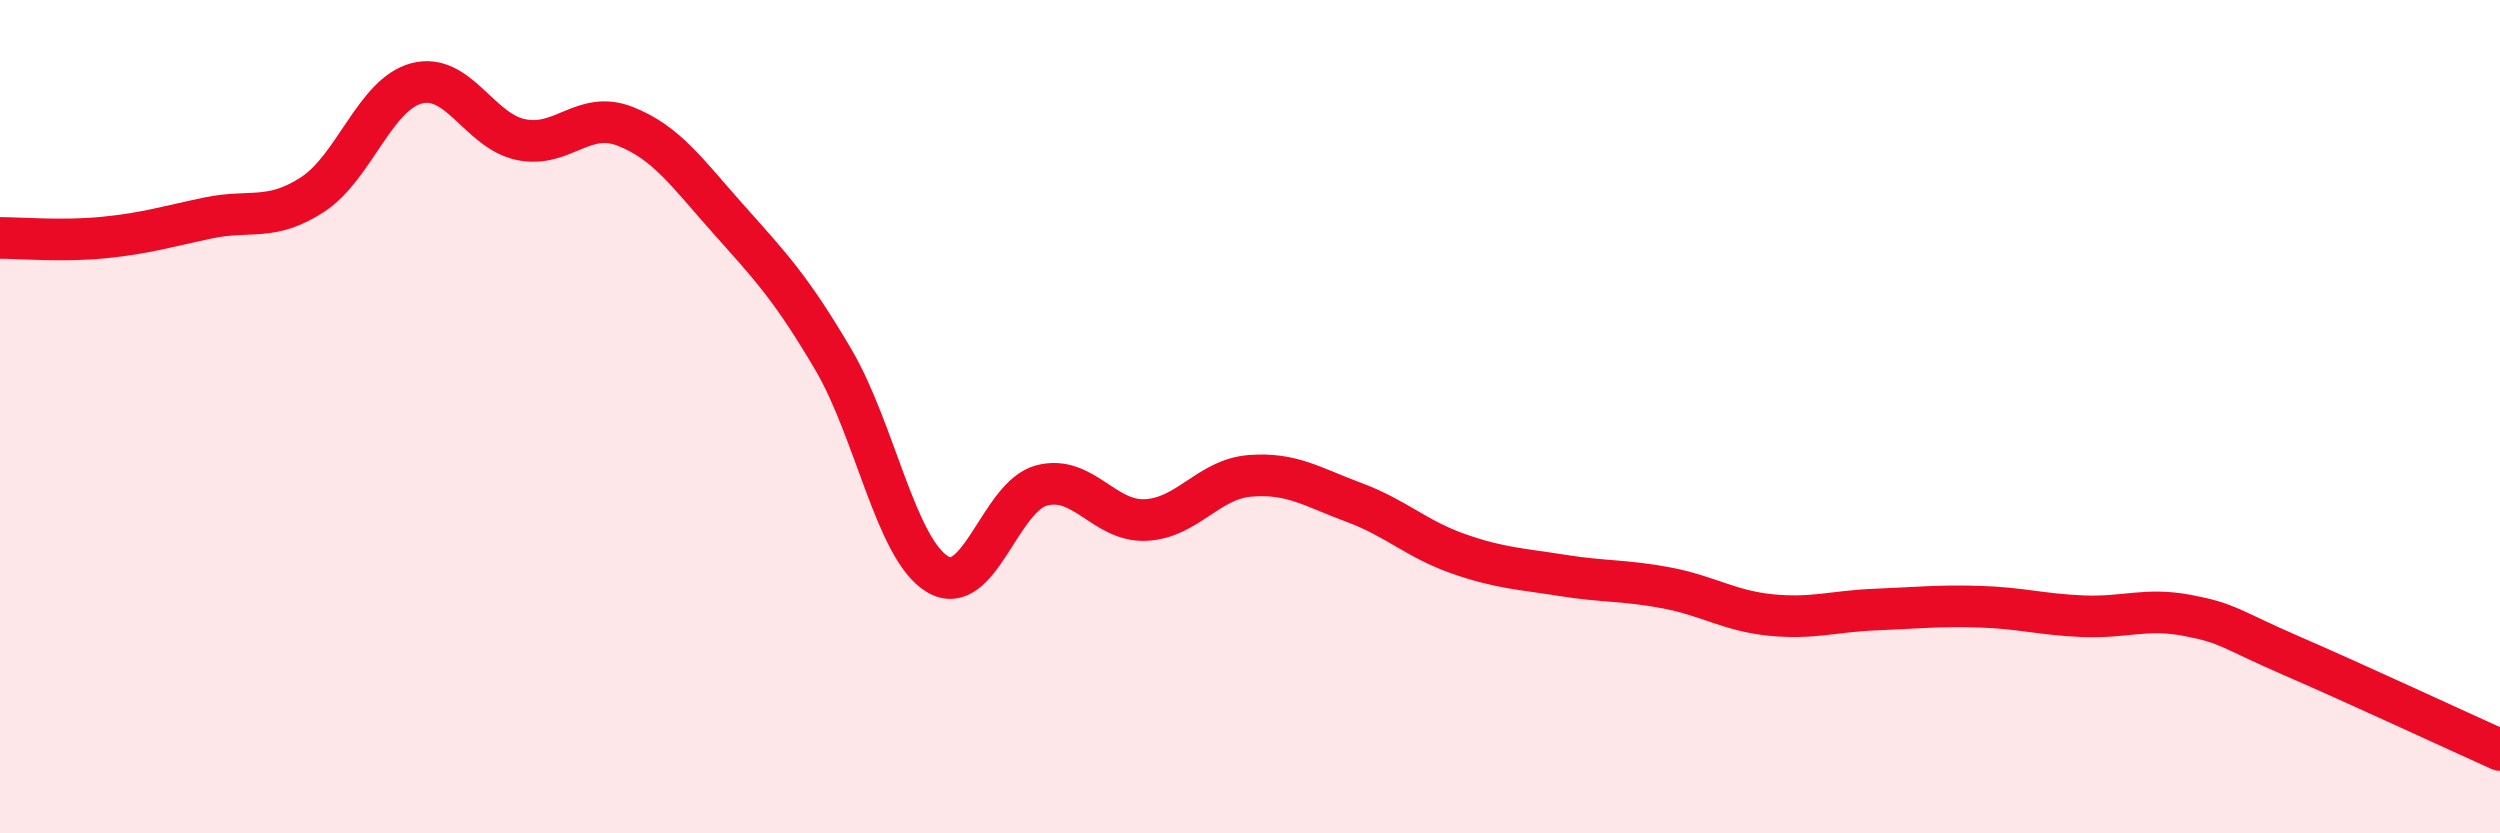
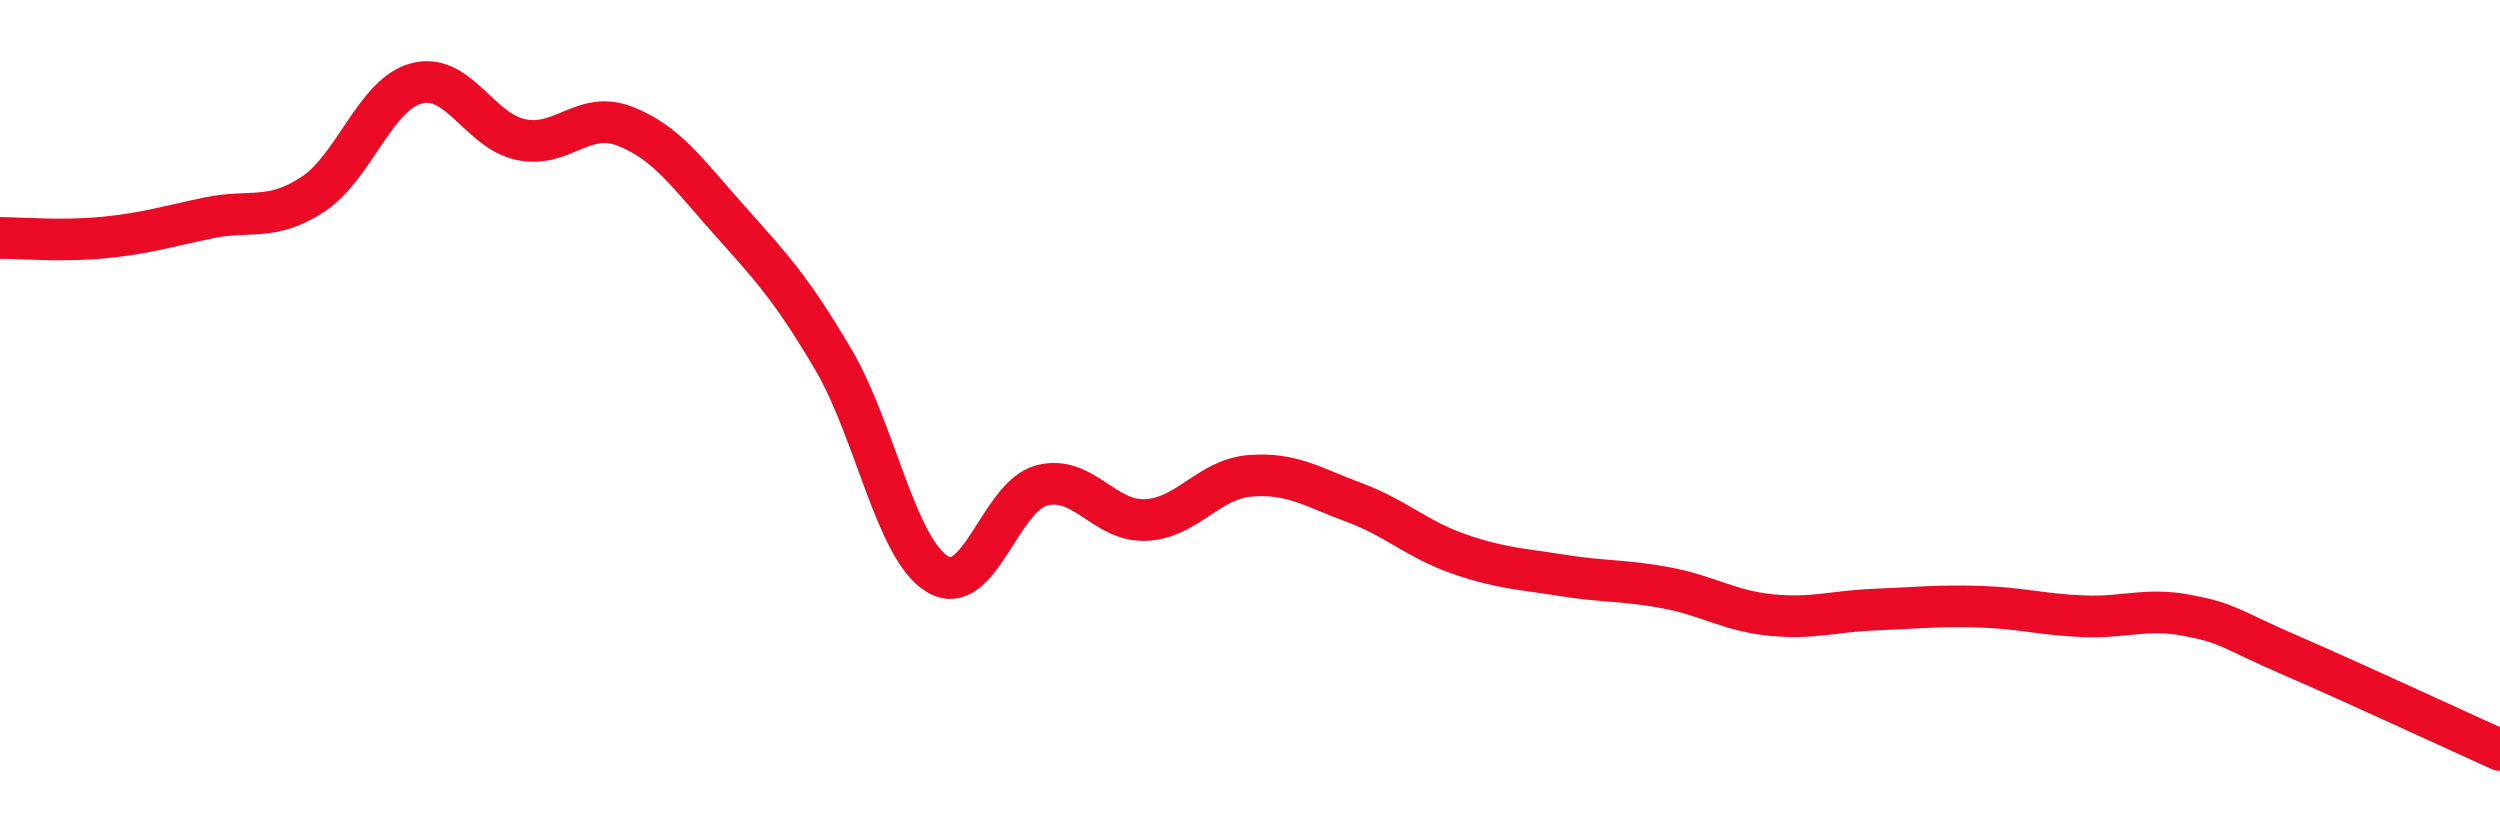
<svg xmlns="http://www.w3.org/2000/svg" width="60" height="20" viewBox="0 0 60 20">
-   <path d="M 0,5.71 C 0.5,5.71 1.5,5.8 2.5,5.7 C 3.5,5.6 4,5.44 5,5.23 C 6,5.02 6.5,5.32 7.5,4.67 C 8.5,4.02 9,2.26 10,2 C 11,1.74 11.5,3.14 12.5,3.35 C 13.5,3.56 14,2.64 15,3.03 C 16,3.42 16.5,4.16 17.5,5.28 C 18.5,6.4 19,6.93 20,8.63 C 21,10.33 21.5,13.18 22.5,13.78 C 23.5,14.38 24,11.91 25,11.65 C 26,11.39 26.5,12.53 27.5,12.48 C 28.5,12.43 29,11.5 30,11.42 C 31,11.34 31.5,11.69 32.5,12.06 C 33.5,12.43 34,12.94 35,13.29 C 36,13.64 36.5,13.65 37.5,13.81 C 38.5,13.97 39,13.92 40,14.11 C 41,14.3 41.5,14.66 42.5,14.76 C 43.5,14.86 44,14.67 45,14.63 C 46,14.59 46.5,14.53 47.5,14.56 C 48.5,14.59 49,14.75 50,14.79 C 51,14.83 51.5,14.58 52.5,14.77 C 53.5,14.96 53.5,15.09 55,15.74 C 56.5,16.39 59,17.55 60,18L60 20L0 20Z" fill="#EB0A25" opacity="0.1" stroke-linecap="round" stroke-linejoin="round" />
  <path d="M 0,5.71 C 0.5,5.71 1.5,5.8 2.5,5.7 C 3.5,5.6 4,5.44 5,5.23 C 6,5.02 6.5,5.32 7.5,4.67 C 8.5,4.02 9,2.26 10,2 C 11,1.74 11.5,3.14 12.5,3.35 C 13.5,3.56 14,2.64 15,3.03 C 16,3.42 16.5,4.16 17.5,5.28 C 18.5,6.4 19,6.93 20,8.63 C 21,10.33 21.5,13.18 22.5,13.78 C 23.5,14.38 24,11.91 25,11.65 C 26,11.39 26.5,12.53 27.5,12.48 C 28.5,12.43 29,11.5 30,11.42 C 31,11.34 31.5,11.69 32.5,12.06 C 33.5,12.43 34,12.94 35,13.29 C 36,13.64 36.5,13.65 37.5,13.81 C 38.5,13.97 39,13.92 40,14.11 C 41,14.3 41.5,14.66 42.5,14.76 C 43.5,14.86 44,14.67 45,14.63 C 46,14.59 46.5,14.53 47.5,14.56 C 48.5,14.59 49,14.75 50,14.79 C 51,14.83 51.5,14.58 52.5,14.77 C 53.5,14.96 53.5,15.09 55,15.74 C 56.5,16.39 59,17.55 60,18" stroke="#EB0A25" stroke-width="1" fill="none" stroke-linecap="round" stroke-linejoin="round" />
</svg>